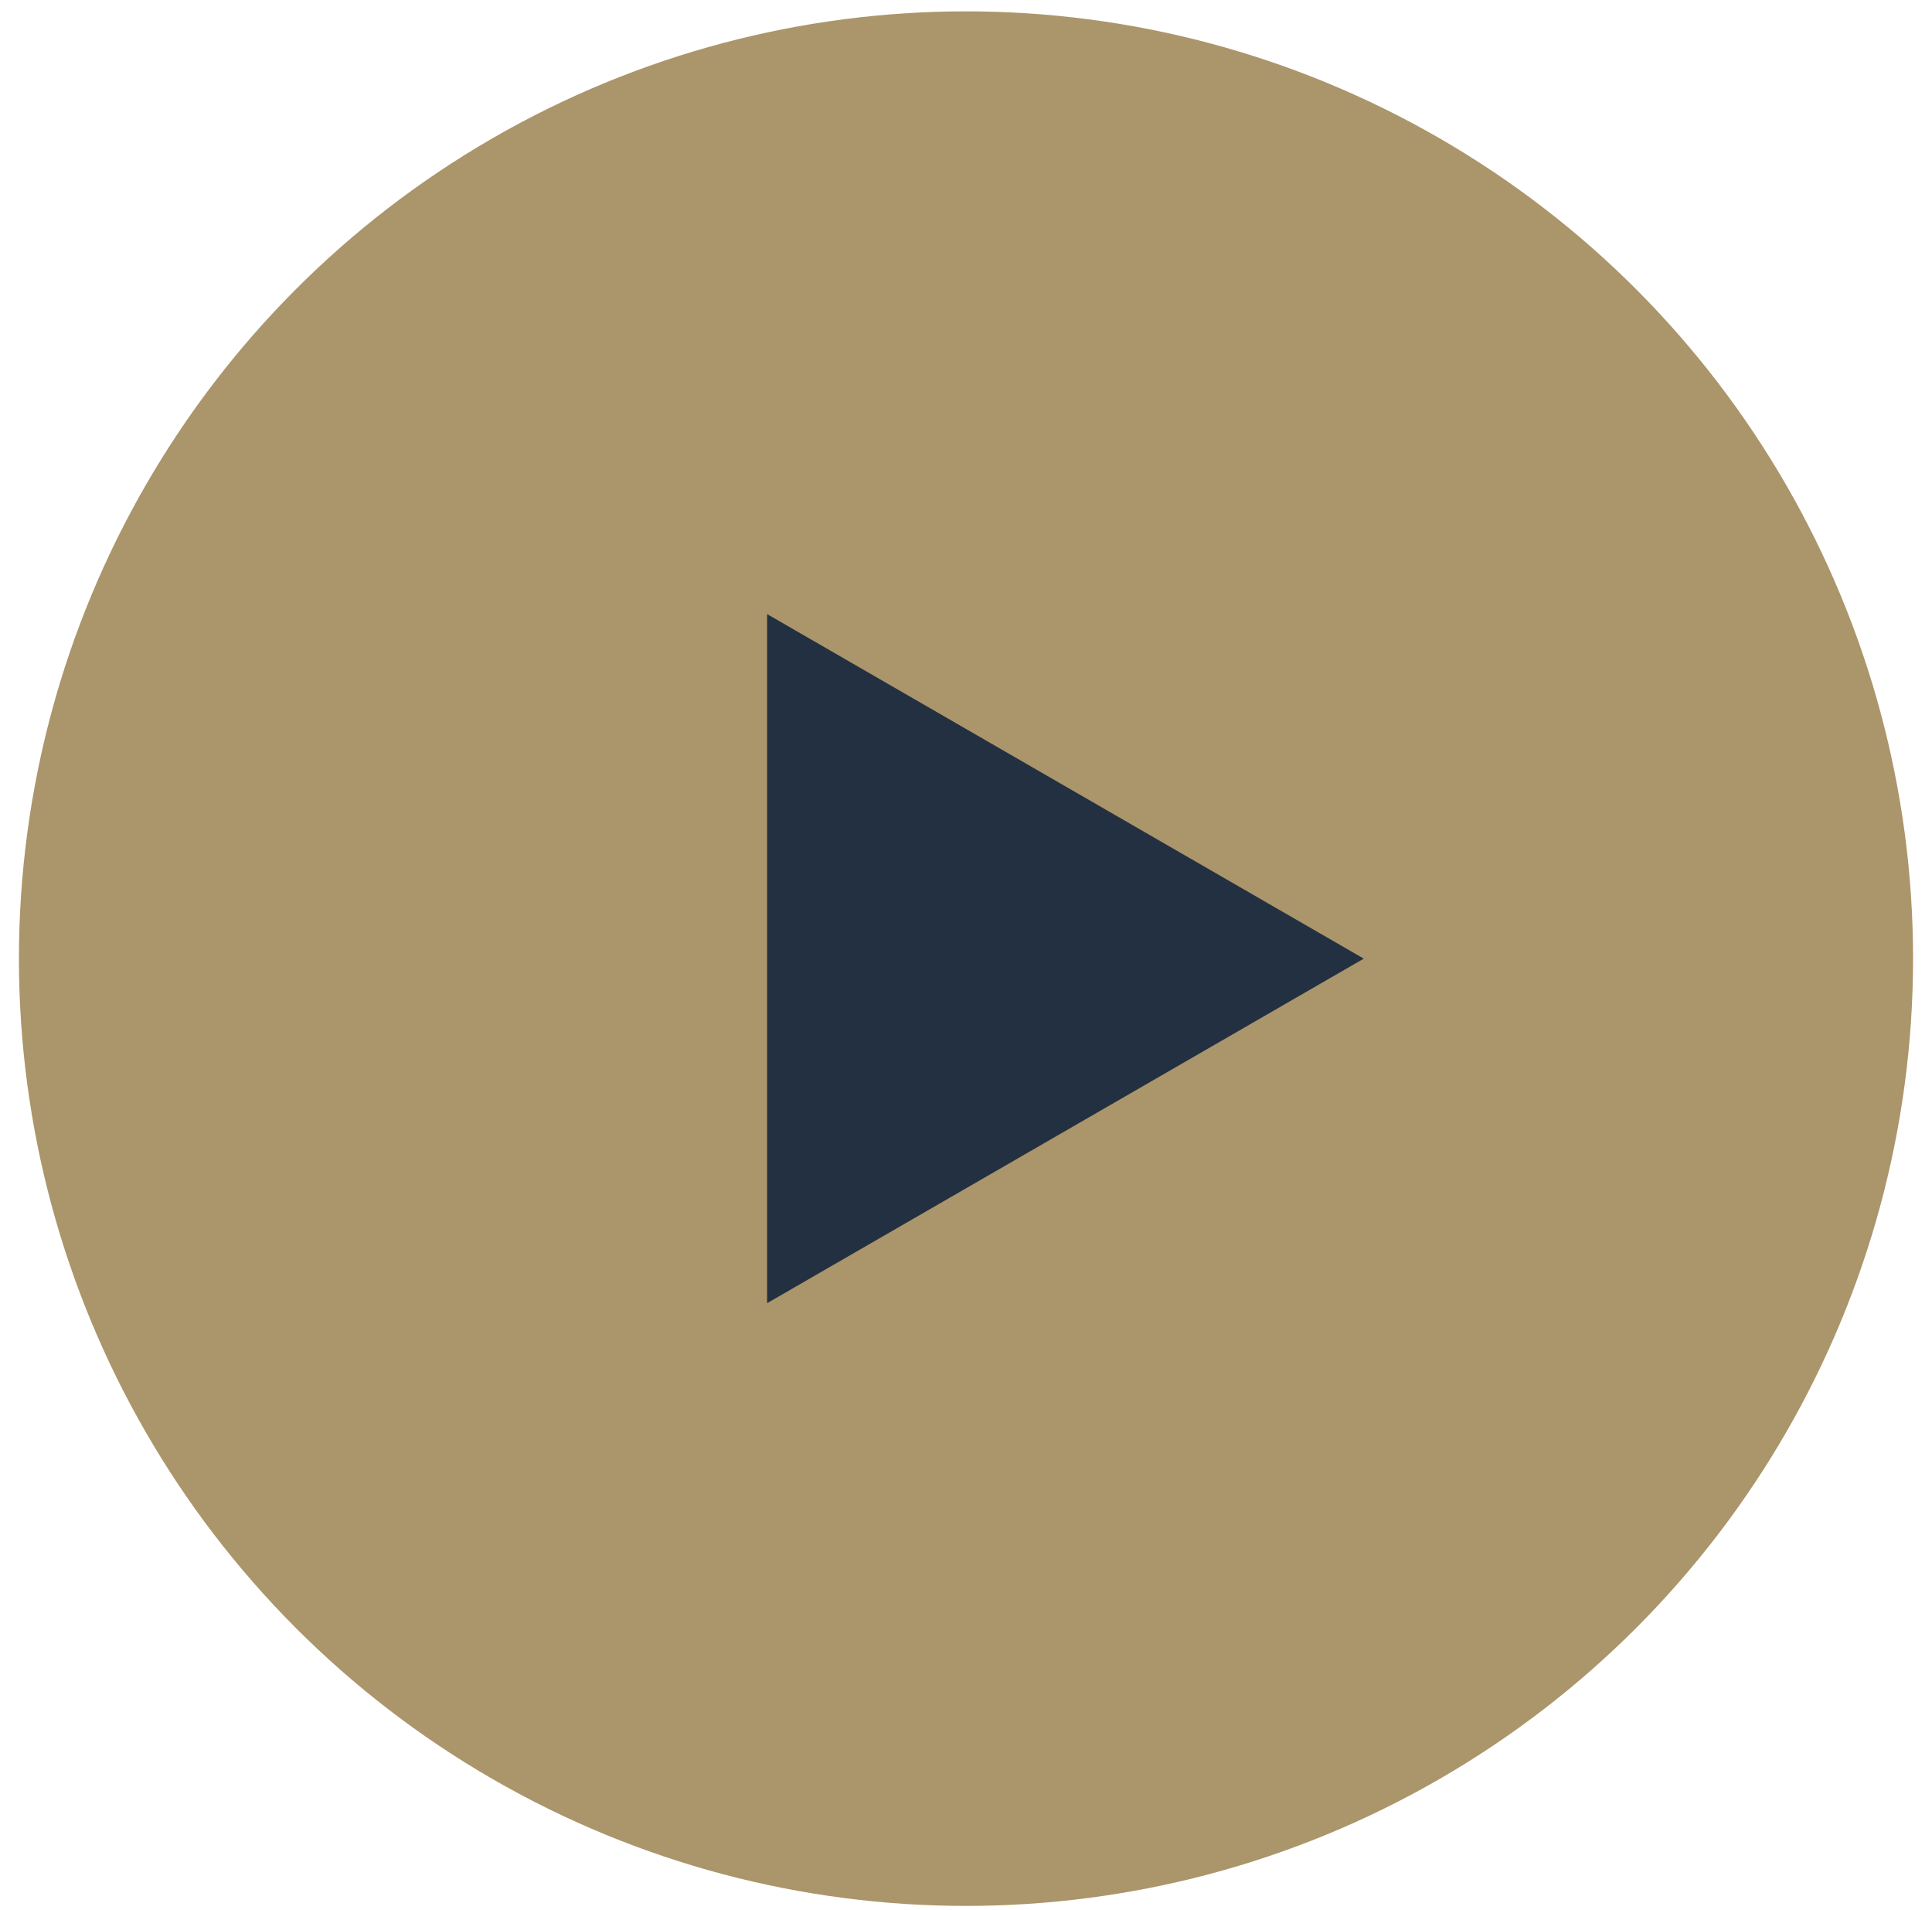
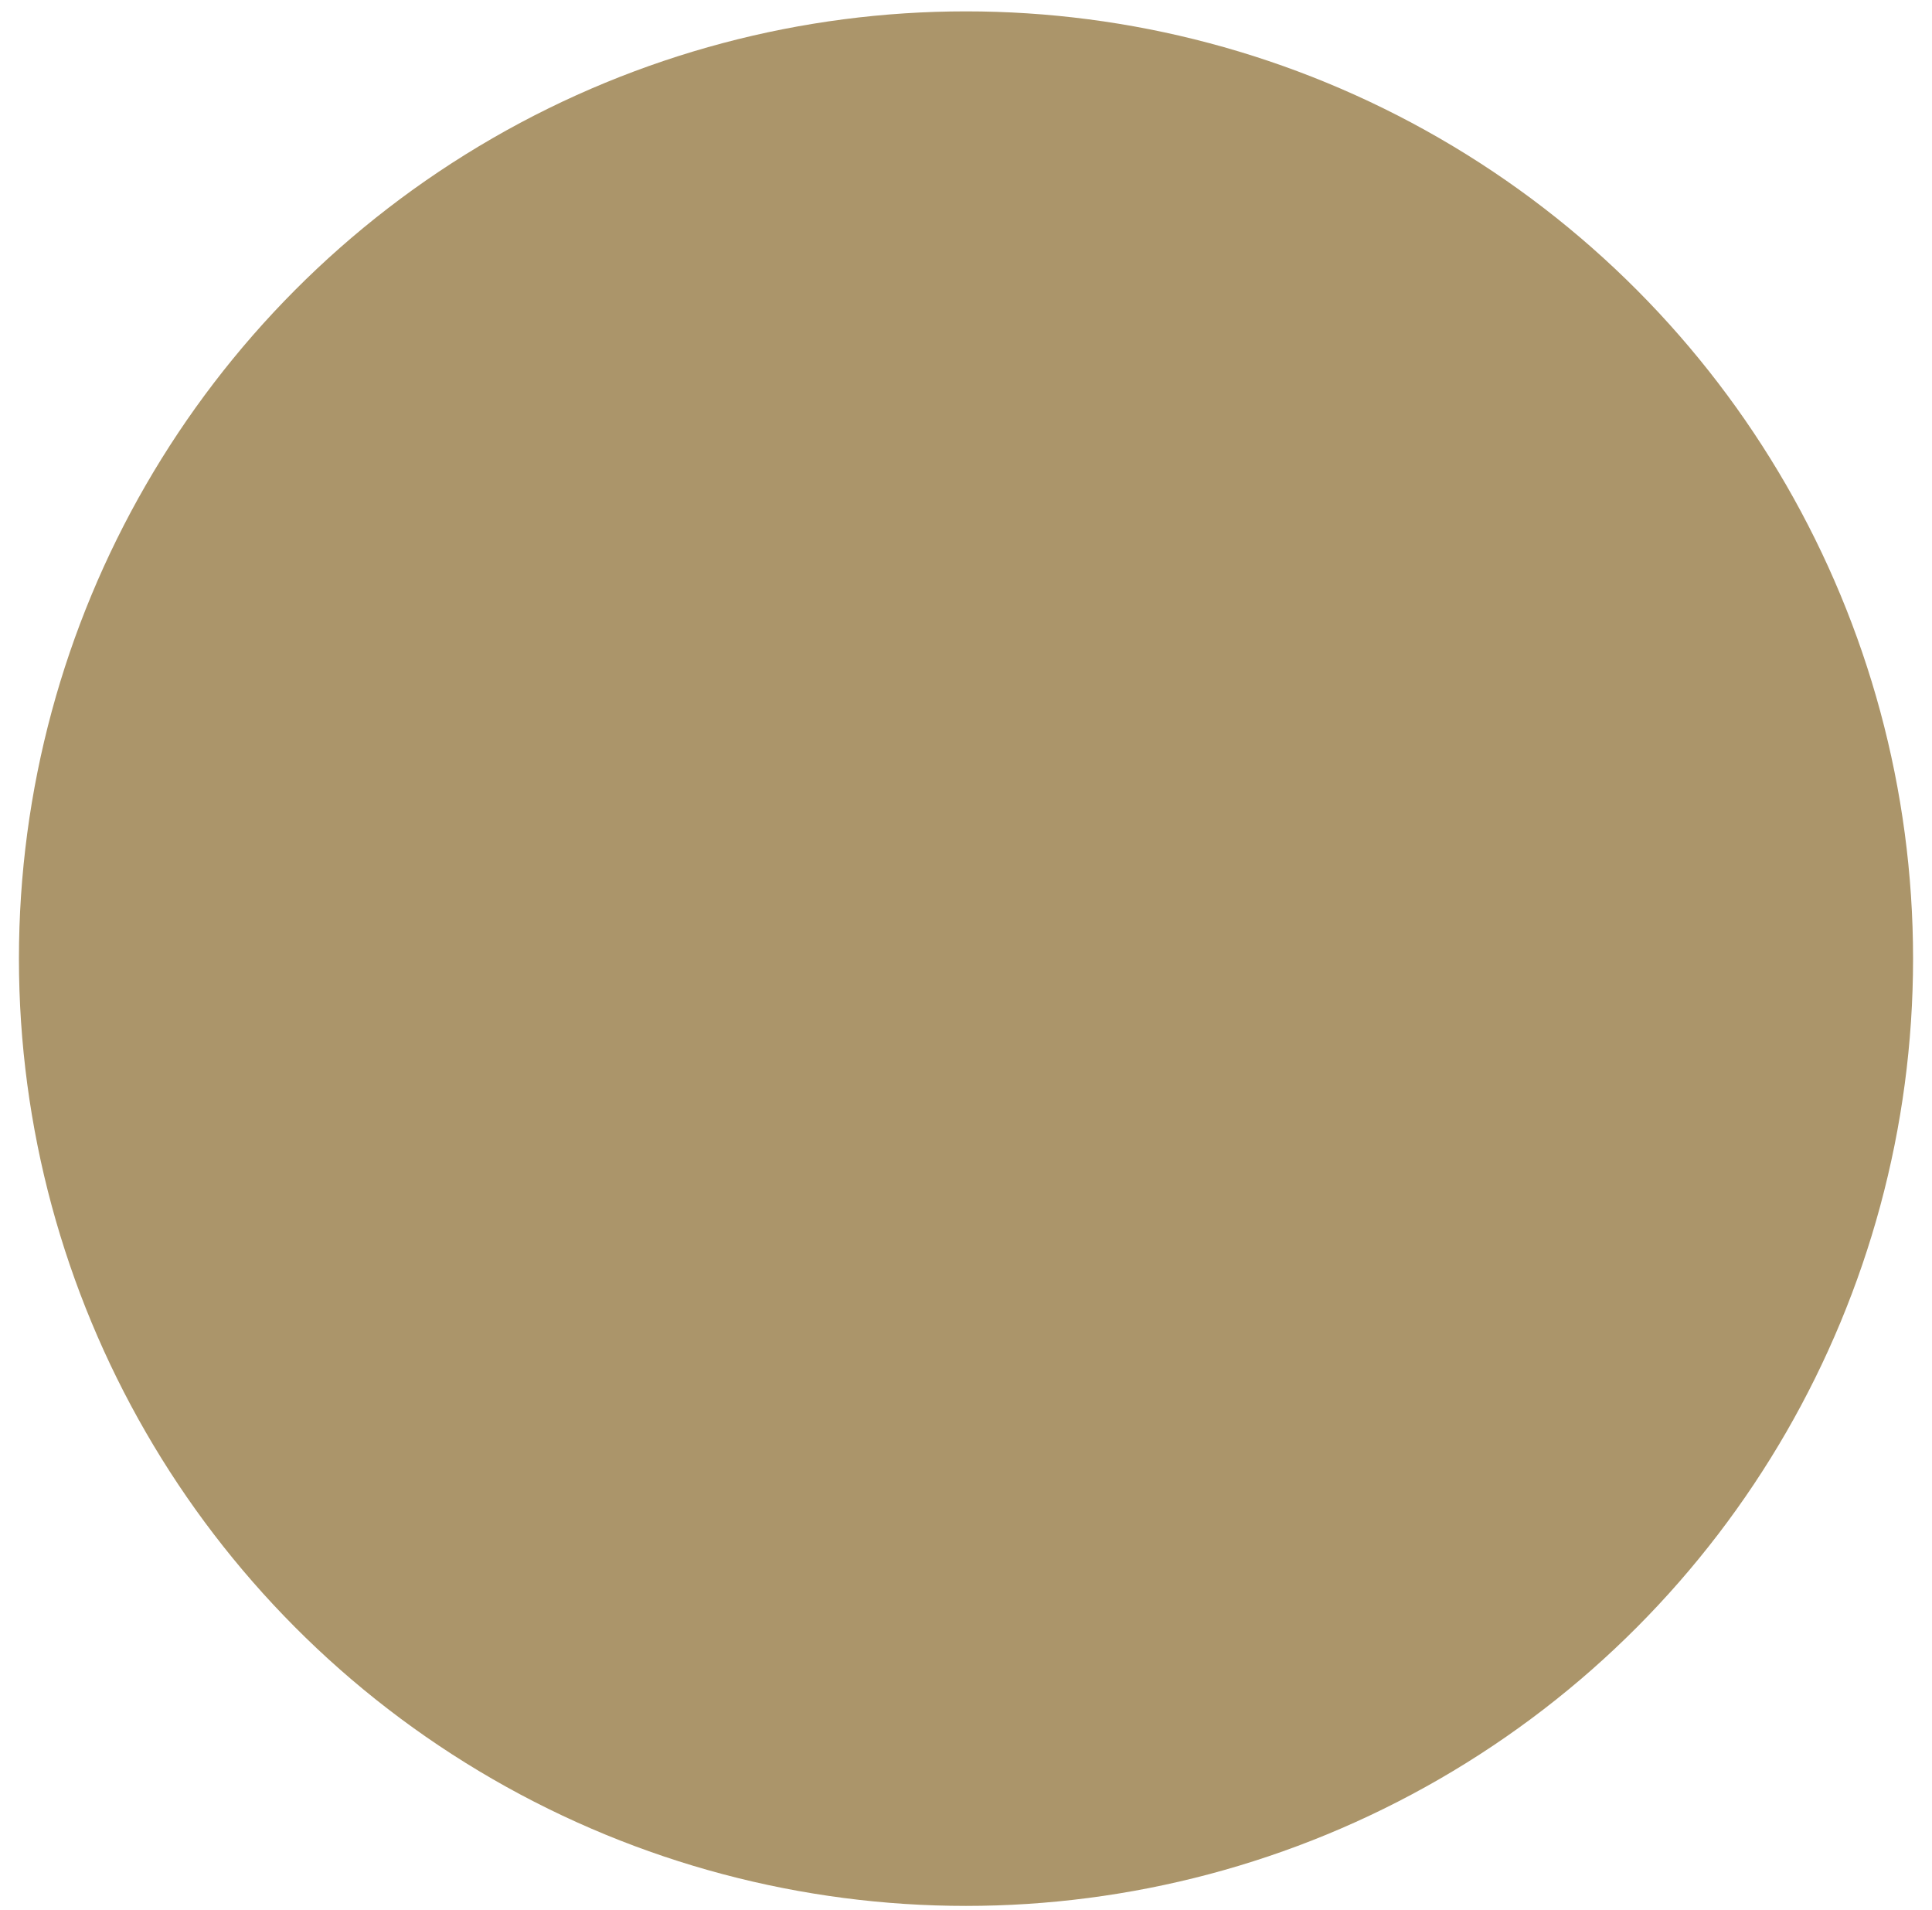
<svg xmlns="http://www.w3.org/2000/svg" width="85" height="84" viewBox="0 0 85 84" fill="none">
  <circle cx="42.5" cy="42.167" r="41.667" fill="#AB956A" />
-   <path d="M60 42.167L33.75 57.322L33.75 27.012L60 42.167Z" fill="#233041" />
</svg>